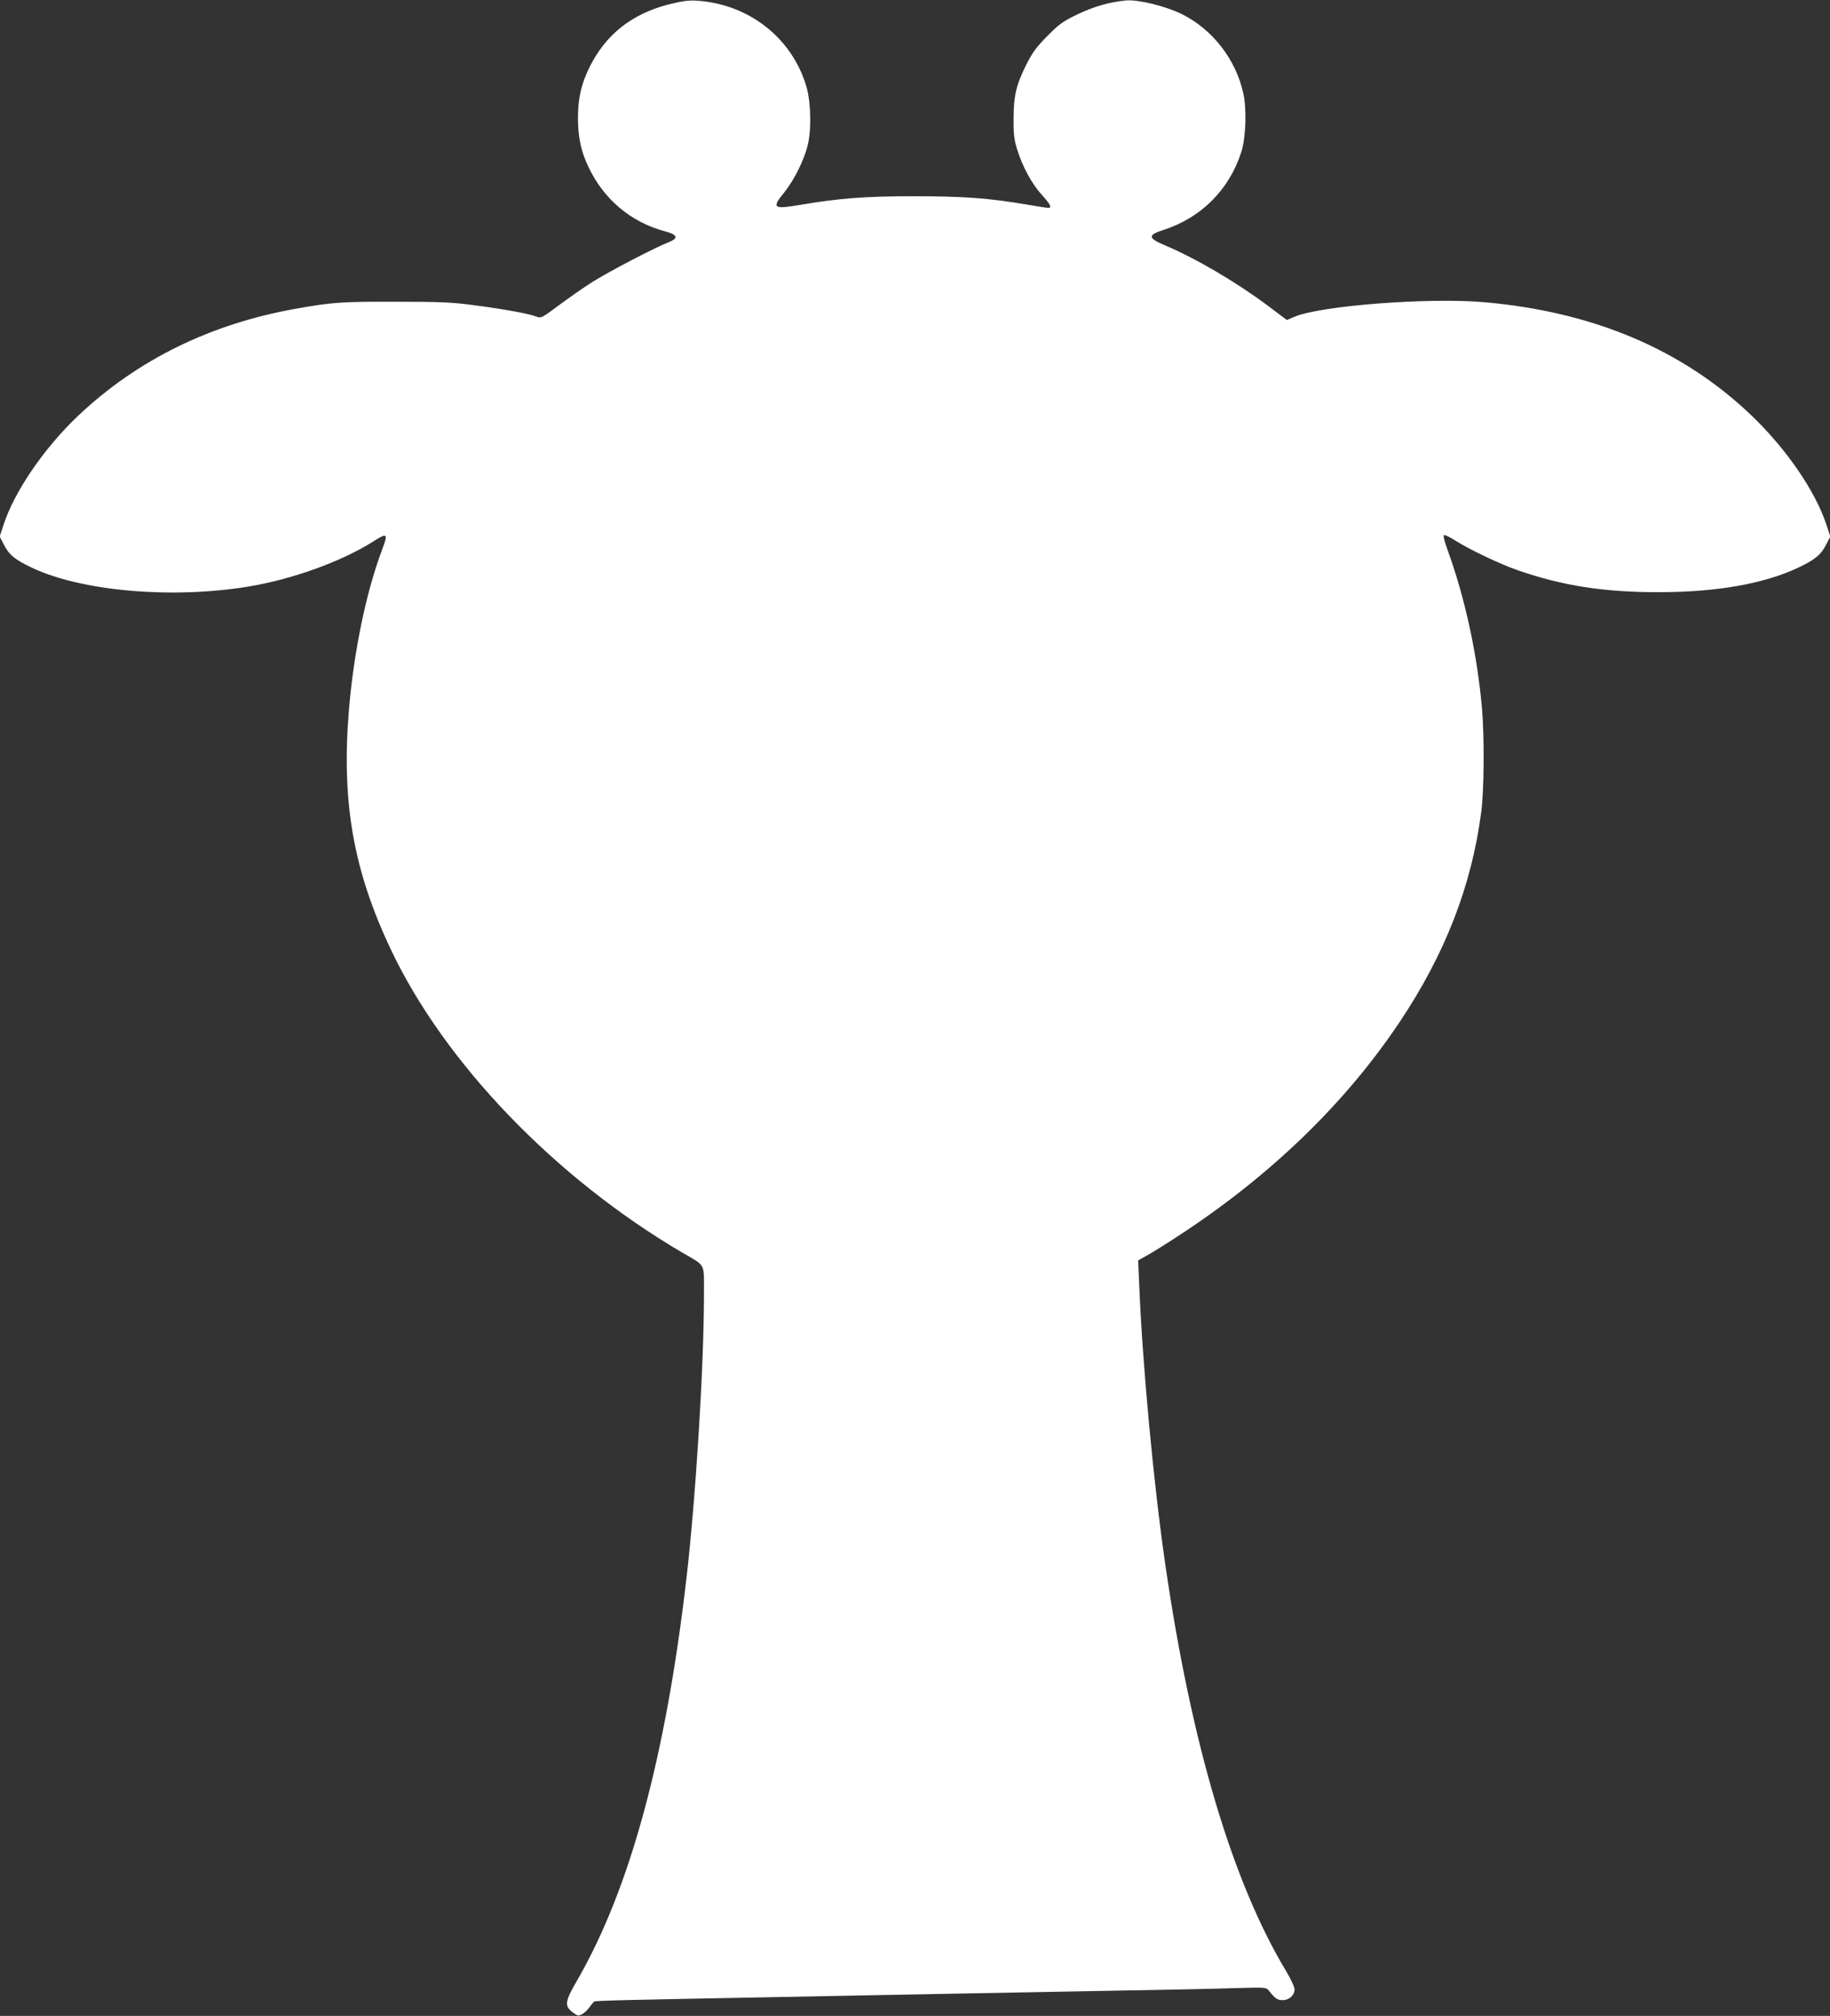
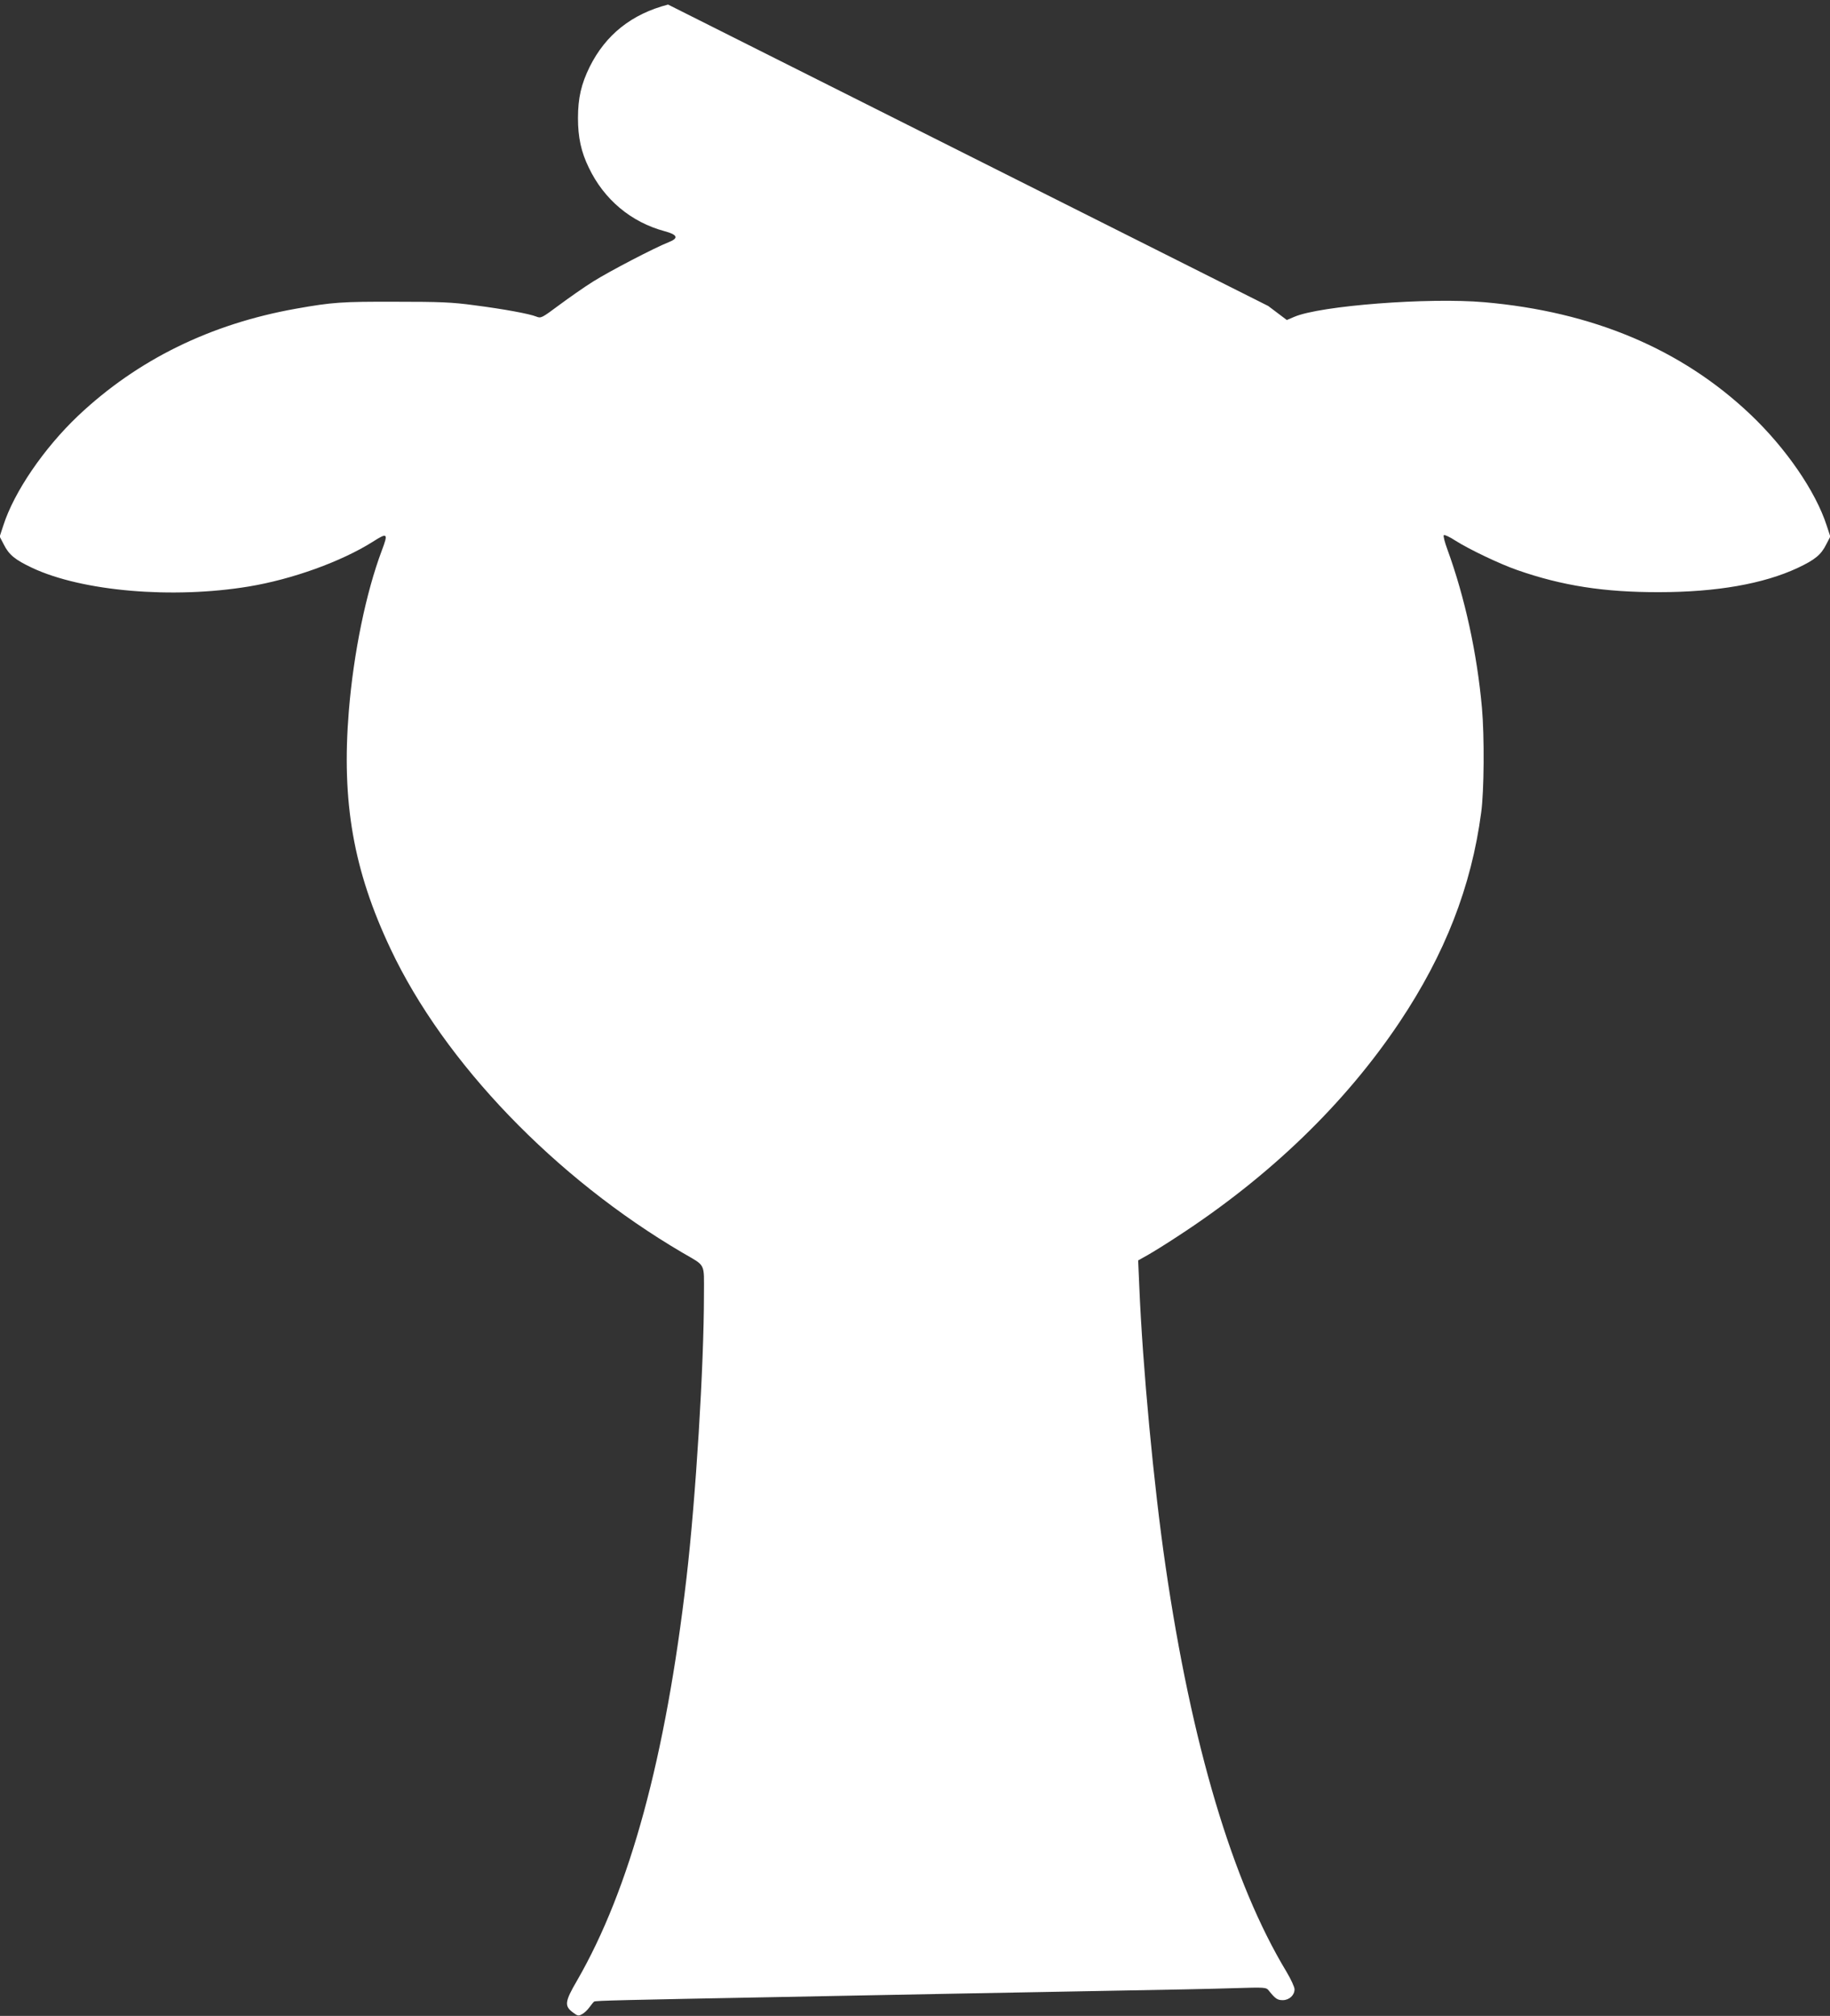
<svg xmlns="http://www.w3.org/2000/svg" version="1.0" width="1162pt" height="1280pt" viewBox="0 0 1162 1280" preserveAspectRatio="xMidYMid meet">
  <rect x="0" y="0" width="1162" height="1280" fill="#333333" stroke="none" />
  <g transform="translate(0,1280) scale(0.1,-0.1)" fill="#ffffff" stroke="none">
-     <path d="M4242 12771 c-231 -60 -396 -191 -498 -396 -53 -108 -74 -197 -74 -325 0 -122 20 -215 69 -315 97 -203 269 -346 481 -403 82 -22 91 -44 28 -69 -90 -35 -377 -185 -481 -250 -59 -37 -157 -106 -219 -152 -109 -81 -113 -83 -143 -71 -42 17 -201 47 -395 72 -140 19 -215 22 -500 22 -341 1 -399 -3 -630 -44 -545 -97 -1008 -325 -1384 -680 -217 -206 -407 -484 -475 -697 l-23 -70 26 -50 c33 -66 71 -97 181 -149 318 -149 891 -198 1375 -118 277 46 587 158 787 284 94 60 99 55 58 -54 -101 -268 -180 -653 -210 -1021 -47 -578 29 -1011 265 -1510 341 -723 1045 -1455 1855 -1930 149 -87 135 -60 135 -264 0 -454 -52 -1292 -111 -1801 -132 -1138 -359 -1974 -695 -2556 -77 -132 -81 -160 -29 -200 33 -25 38 -26 61 -13 14 7 35 27 47 44 12 16 25 33 30 36 8 6 181 10 1187 29 283 6 751 14 1040 20 289 5 773 14 1075 20 303 5 643 12 757 16 206 6 207 6 225 -16 41 -51 54 -60 88 -60 41 0 75 31 75 69 0 14 -23 64 -51 111 -342 566 -603 1442 -768 2575 -75 512 -146 1271 -167 1781 l-7 161 59 33 c32 18 118 71 189 118 585 380 1065 843 1412 1362 288 431 456 861 518 1330 19 136 21 486 5 665 -31 346 -108 700 -219 1005 -17 46 -28 87 -23 92 4 4 37 -11 72 -34 88 -56 285 -150 395 -188 283 -99 552 -141 899 -140 366 0 665 53 881 154 110 52 148 83 181 149 l26 50 -23 70 c-70 217 -259 492 -486 707 -437 414 -1001 651 -1688 711 -353 31 -1043 -22 -1207 -93 l-47 -20 -118 89 c-197 148 -457 301 -653 384 -112 47 -115 66 -12 99 239 77 418 256 494 495 29 90 35 271 13 371 -47 216 -195 407 -390 504 -103 51 -278 94 -355 87 -106 -10 -206 -39 -310 -89 -91 -44 -116 -62 -190 -137 -69 -70 -94 -104 -133 -181 -65 -130 -81 -199 -81 -345 -1 -98 4 -134 23 -195 33 -107 93 -218 157 -288 55 -61 65 -82 40 -82 -8 0 -66 9 -130 20 -245 42 -408 54 -721 54 -314 0 -476 -13 -725 -55 -172 -29 -182 -21 -98 82 59 74 120 195 145 289 26 98 23 273 -5 375 -90 313 -367 531 -702 551 -49 3 -93 -4 -178 -25z" />
+     <path d="M4242 12771 c-231 -60 -396 -191 -498 -396 -53 -108 -74 -197 -74 -325 0 -122 20 -215 69 -315 97 -203 269 -346 481 -403 82 -22 91 -44 28 -69 -90 -35 -377 -185 -481 -250 -59 -37 -157 -106 -219 -152 -109 -81 -113 -83 -143 -71 -42 17 -201 47 -395 72 -140 19 -215 22 -500 22 -341 1 -399 -3 -630 -44 -545 -97 -1008 -325 -1384 -680 -217 -206 -407 -484 -475 -697 l-23 -70 26 -50 c33 -66 71 -97 181 -149 318 -149 891 -198 1375 -118 277 46 587 158 787 284 94 60 99 55 58 -54 -101 -268 -180 -653 -210 -1021 -47 -578 29 -1011 265 -1510 341 -723 1045 -1455 1855 -1930 149 -87 135 -60 135 -264 0 -454 -52 -1292 -111 -1801 -132 -1138 -359 -1974 -695 -2556 -77 -132 -81 -160 -29 -200 33 -25 38 -26 61 -13 14 7 35 27 47 44 12 16 25 33 30 36 8 6 181 10 1187 29 283 6 751 14 1040 20 289 5 773 14 1075 20 303 5 643 12 757 16 206 6 207 6 225 -16 41 -51 54 -60 88 -60 41 0 75 31 75 69 0 14 -23 64 -51 111 -342 566 -603 1442 -768 2575 -75 512 -146 1271 -167 1781 l-7 161 59 33 c32 18 118 71 189 118 585 380 1065 843 1412 1362 288 431 456 861 518 1330 19 136 21 486 5 665 -31 346 -108 700 -219 1005 -17 46 -28 87 -23 92 4 4 37 -11 72 -34 88 -56 285 -150 395 -188 283 -99 552 -141 899 -140 366 0 665 53 881 154 110 52 148 83 181 149 l26 50 -23 70 c-70 217 -259 492 -486 707 -437 414 -1001 651 -1688 711 -353 31 -1043 -22 -1207 -93 l-47 -20 -118 89 z" />
  </g>
</svg>